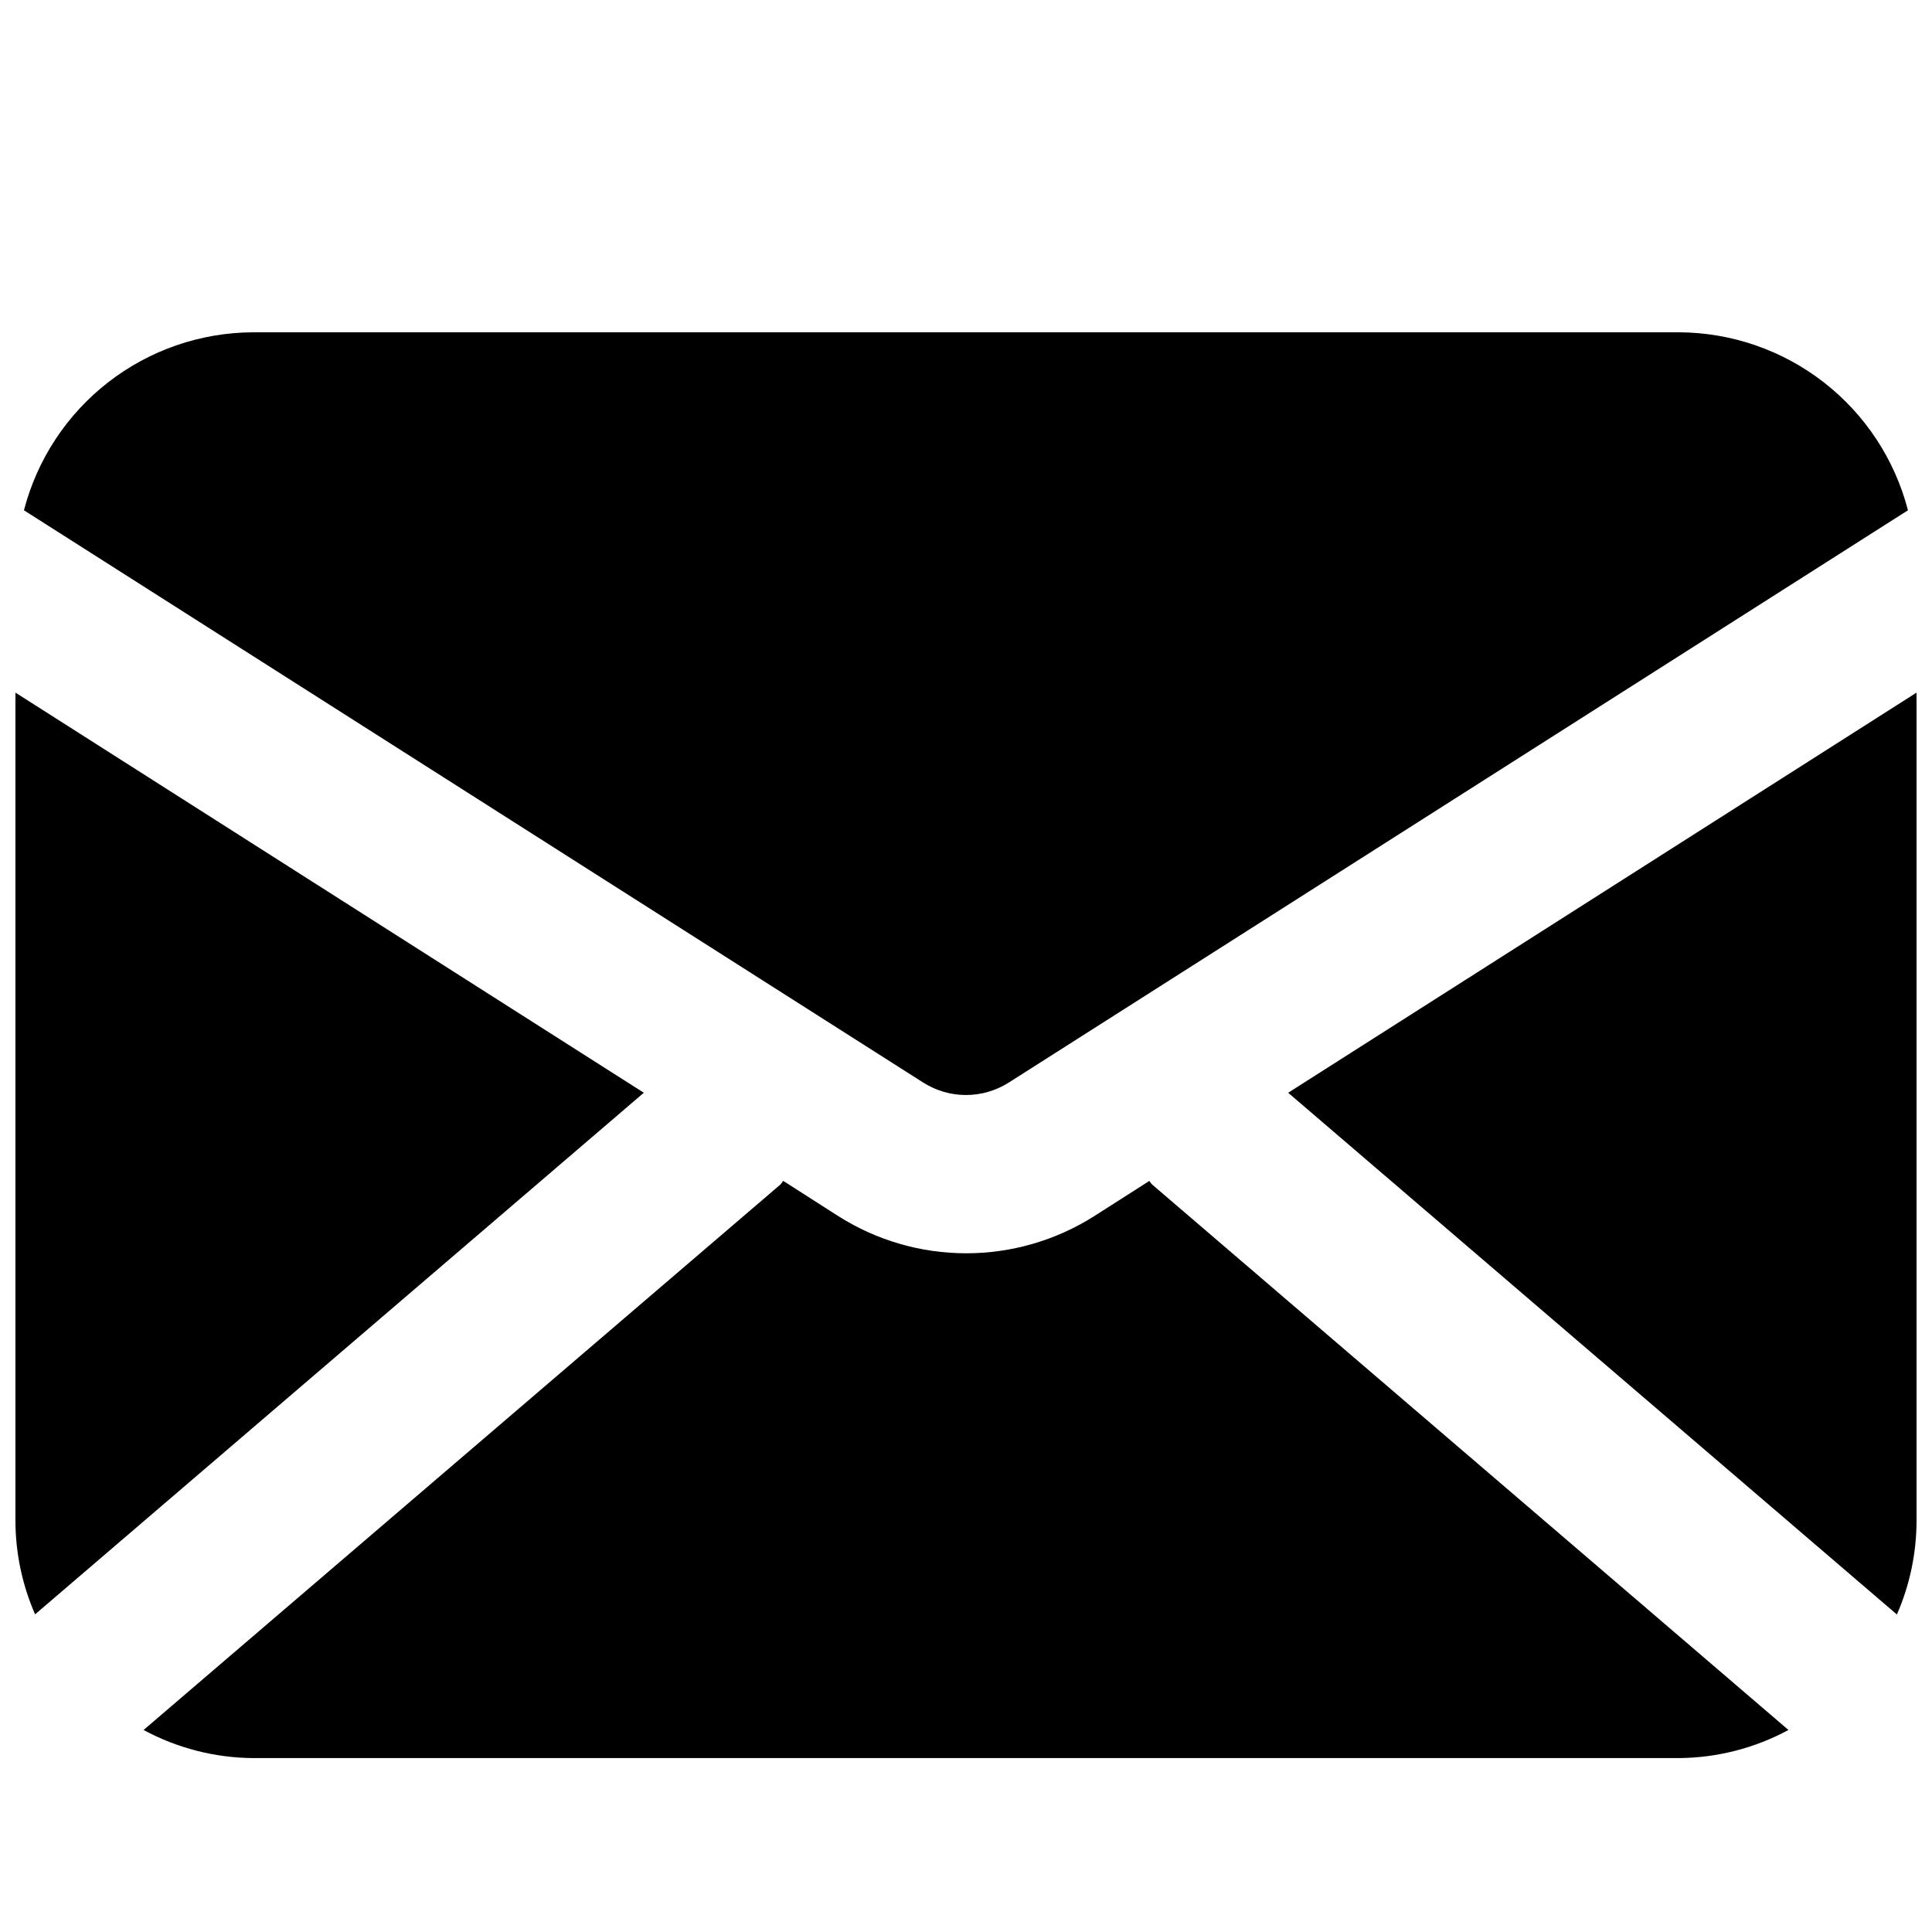
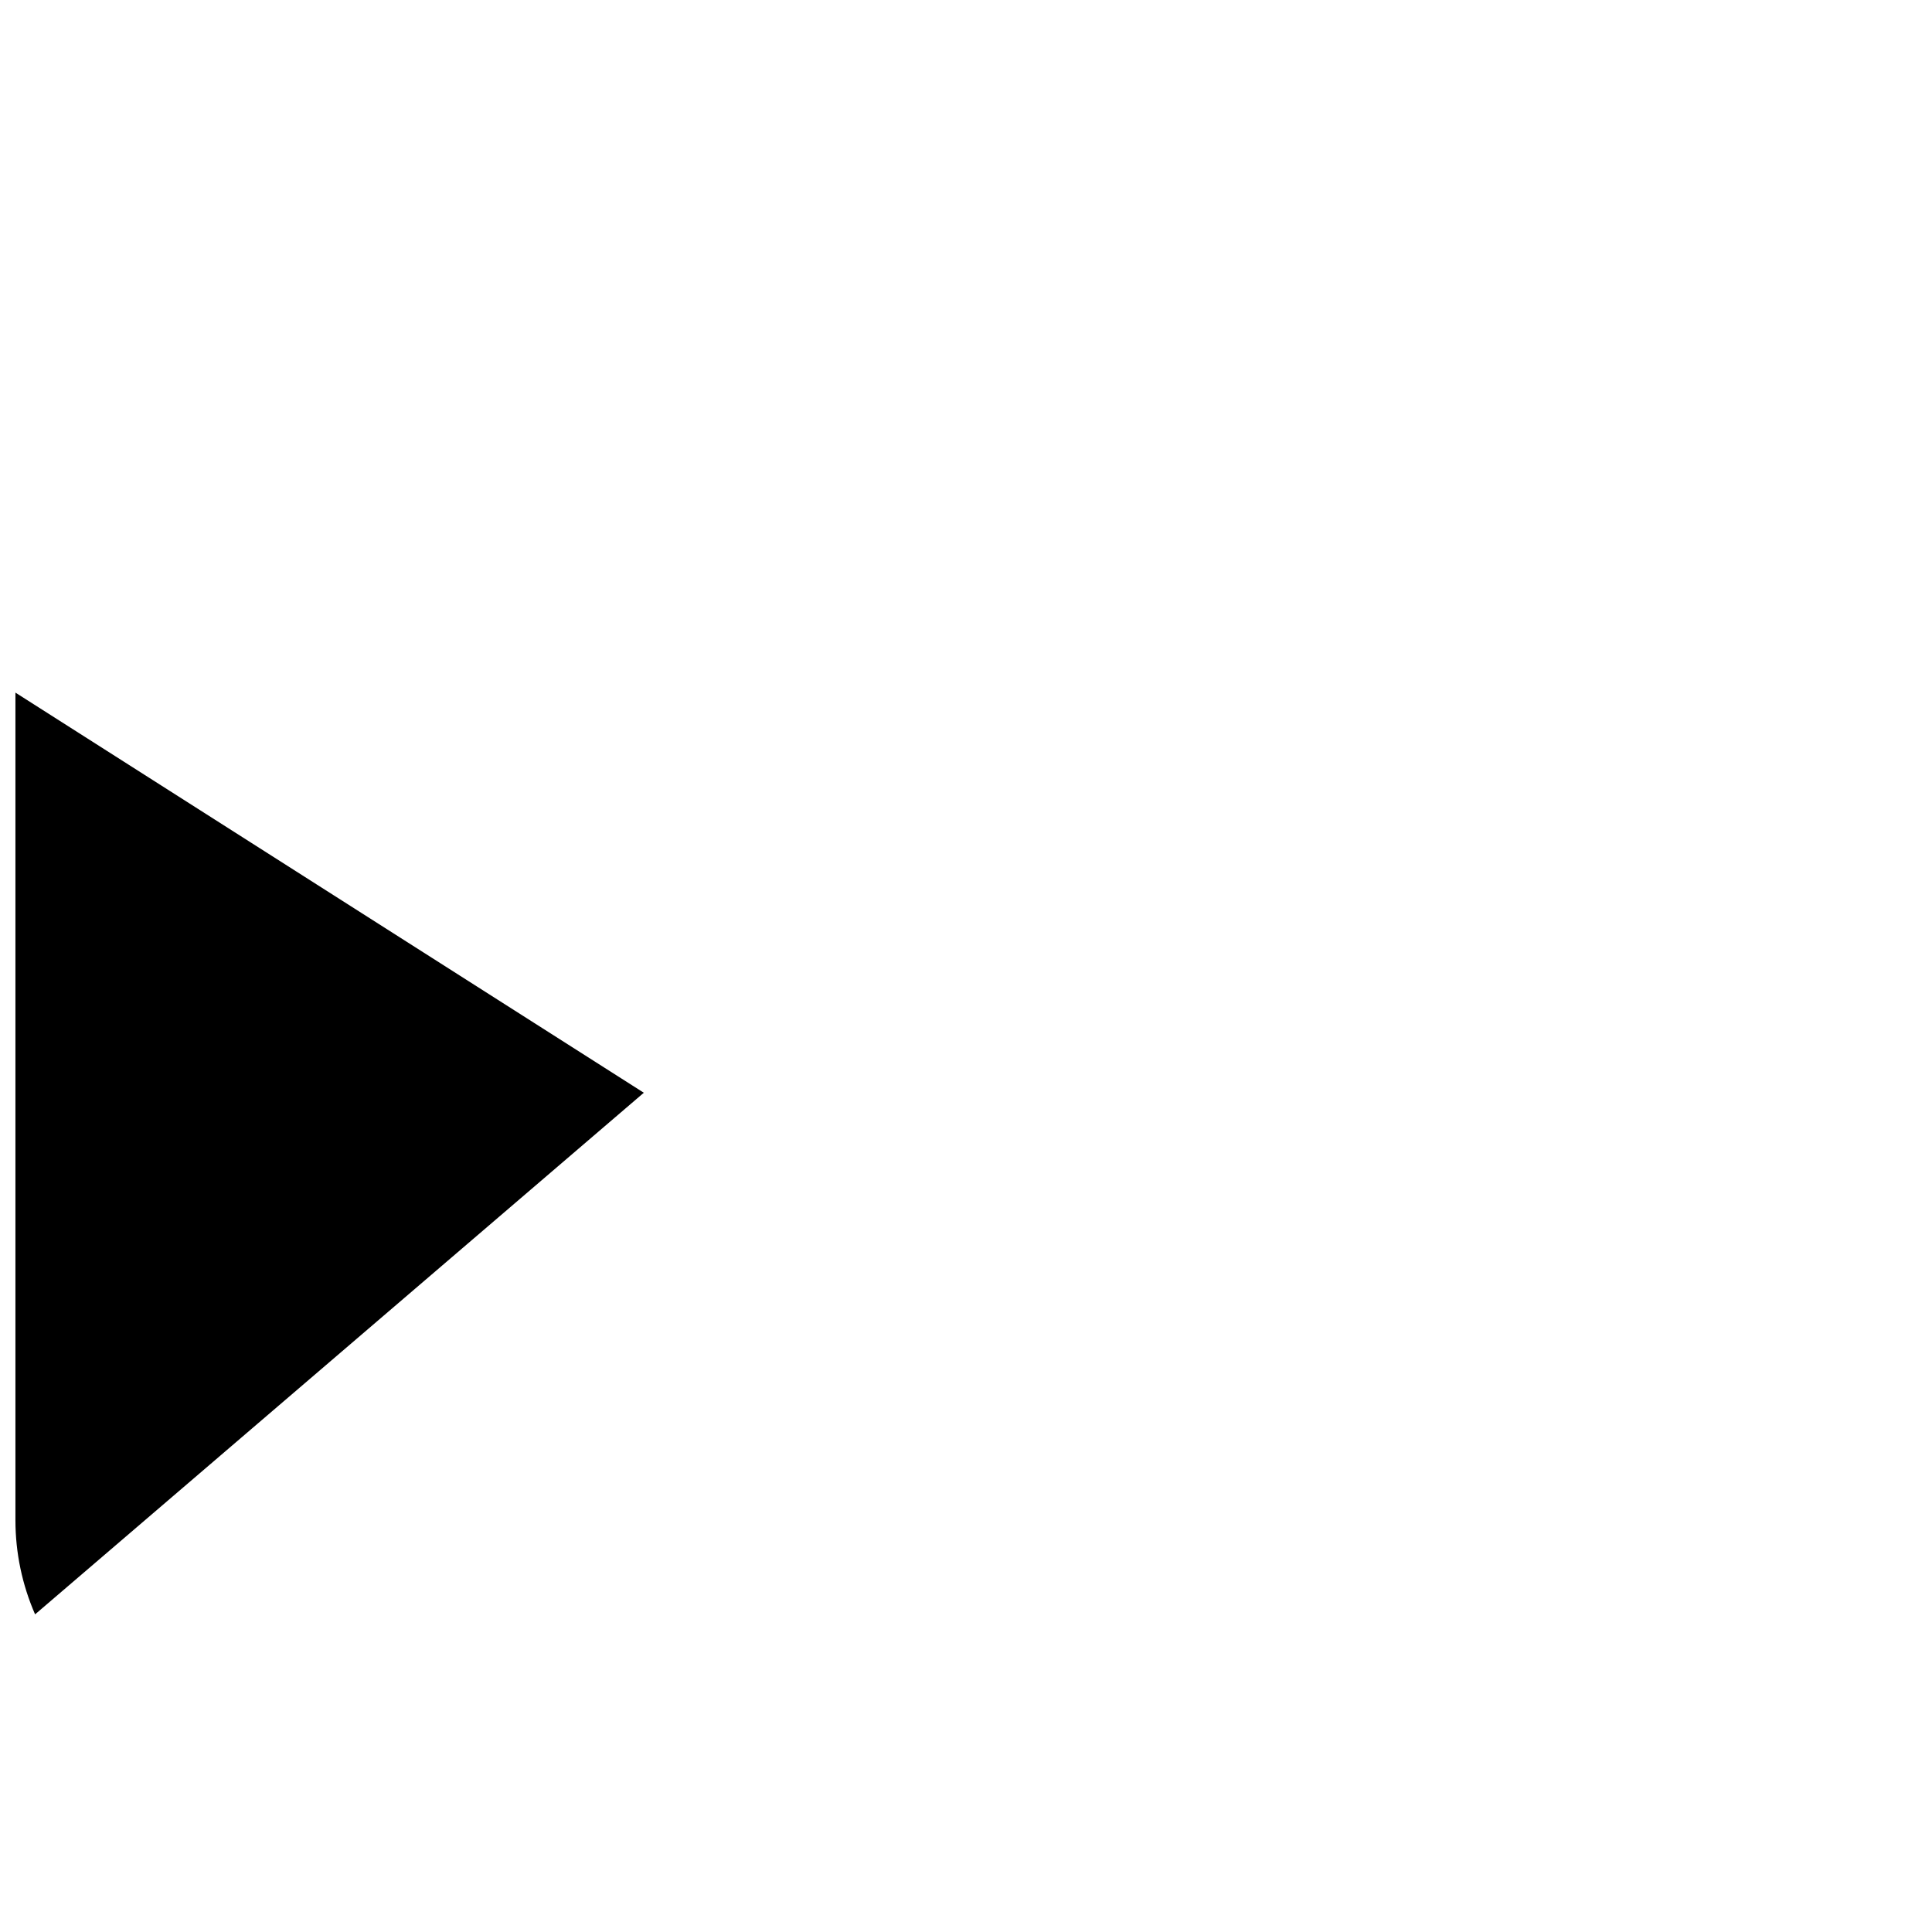
<svg xmlns="http://www.w3.org/2000/svg" width="800px" height="800px" version="1.1" viewBox="144 144 512 512">
  <defs>
    <clipPath id="b">
-       <path d="m485 327h166.9v245h-166.9z" />
-     </clipPath>
+       </clipPath>
    <clipPath id="a">
      <path d="m148.09 327h166.91v245h-166.91z" />
    </clipPath>
  </defs>
  <g clip-path="url(#b)">
-     <path d="m485.38 433.59 161.32 138.27h-0.004c3.434-7.859 5.207-16.34 5.207-24.918v-219.39z" />
-   </g>
-   <path d="m411.29 430.92 238.34-151.69c-3.492-13.461-11.34-25.391-22.32-33.922-10.984-8.535-24.48-13.191-38.391-13.246h-377.86c-13.906 0.055-27.406 4.711-38.387 13.246-10.984 8.531-18.832 20.461-22.324 33.922l238.36 151.69h0.004c3.375 2.137 7.289 3.269 11.281 3.269 3.996 0 7.906-1.133 11.285-3.269z" />
+     </g>
  <g clip-path="url(#a)">
    <path d="m148.09 327.55v219.39c0.008 8.562 1.781 17.031 5.207 24.879l161.32-138.23z" />
  </g>
-   <path d="m448.57 456.97-14.695 9.383c-10.117 6.391-21.84 9.781-33.809 9.781-11.965 0-23.688-3.391-33.805-9.781l-14.695-9.406c-0.316 0.293-0.441 0.691-0.754 0.965l-168.76 144.55c8.918 4.816 18.879 7.375 29.012 7.449h377.86c10.141-0.074 20.109-2.633 29.035-7.449l-168.63-144.55c-0.336-0.27-0.461-0.672-0.754-0.941z" />
</svg>